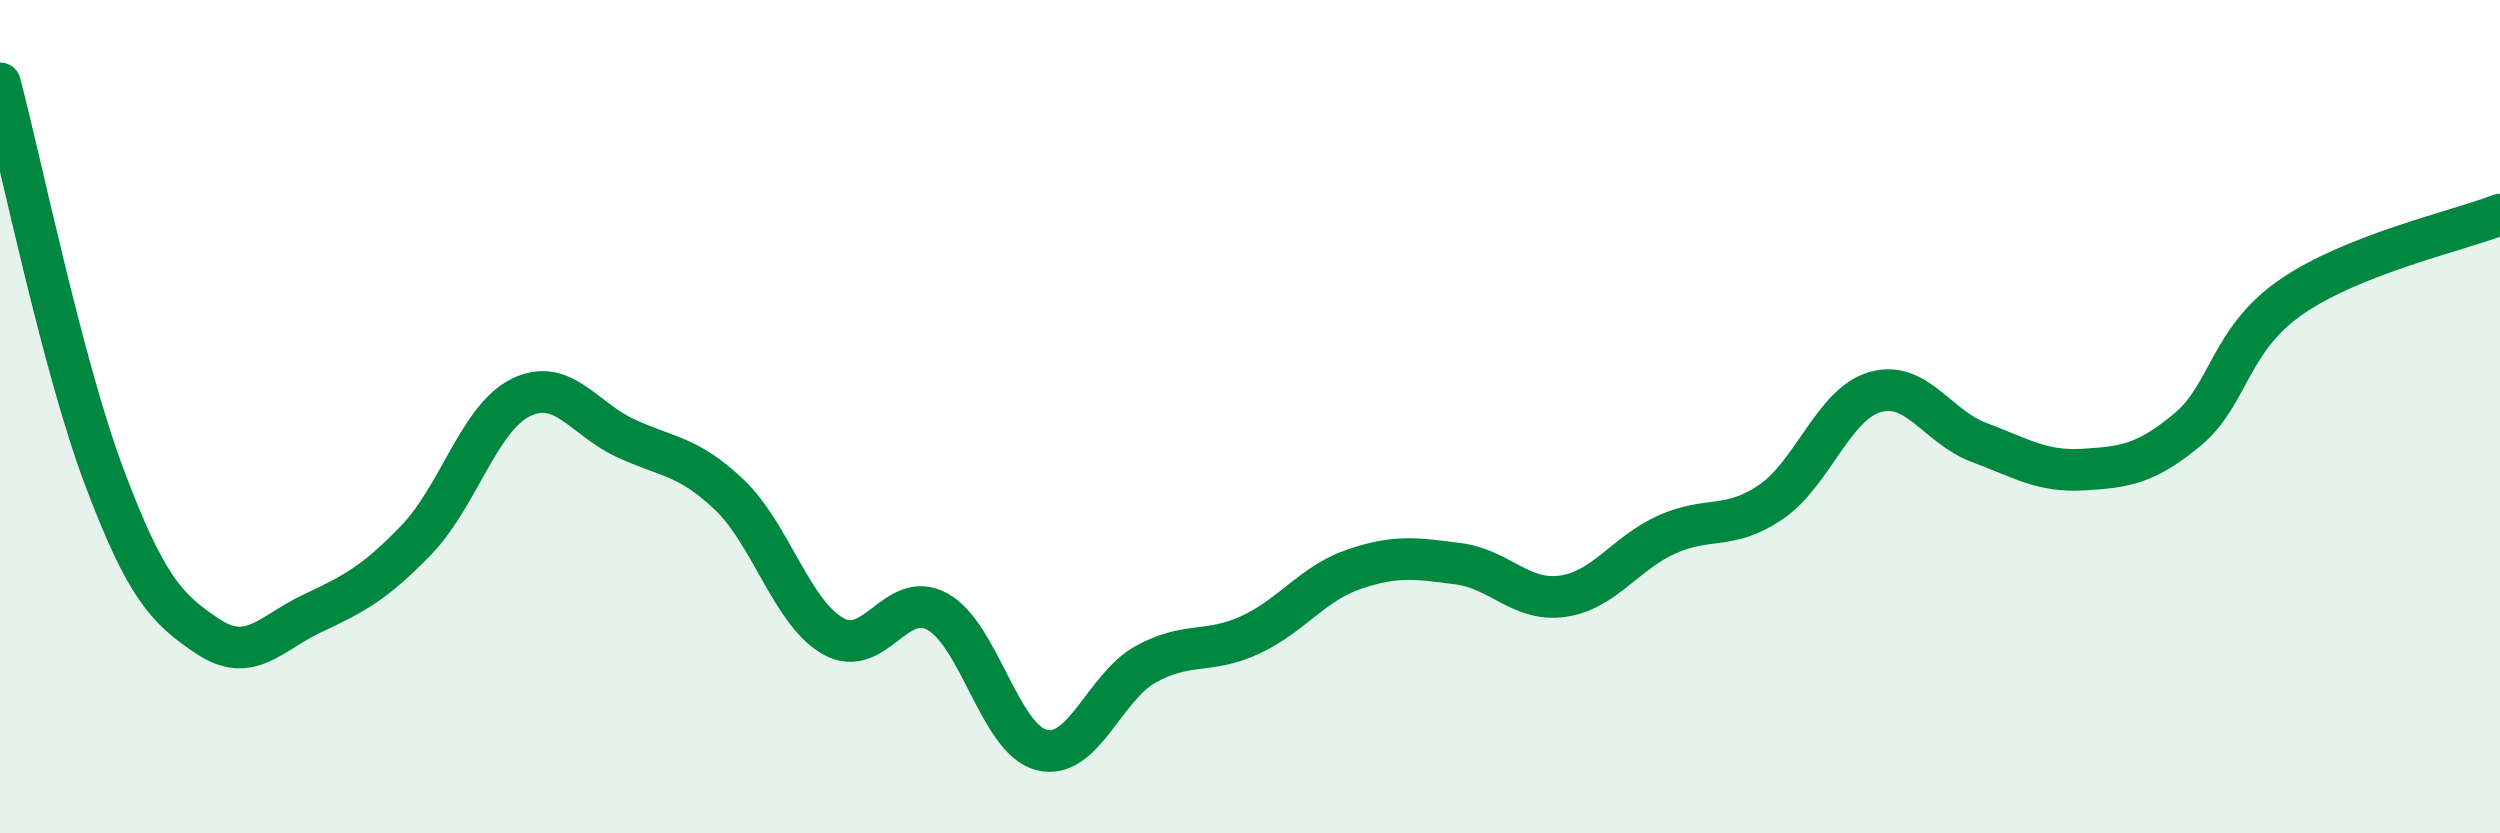
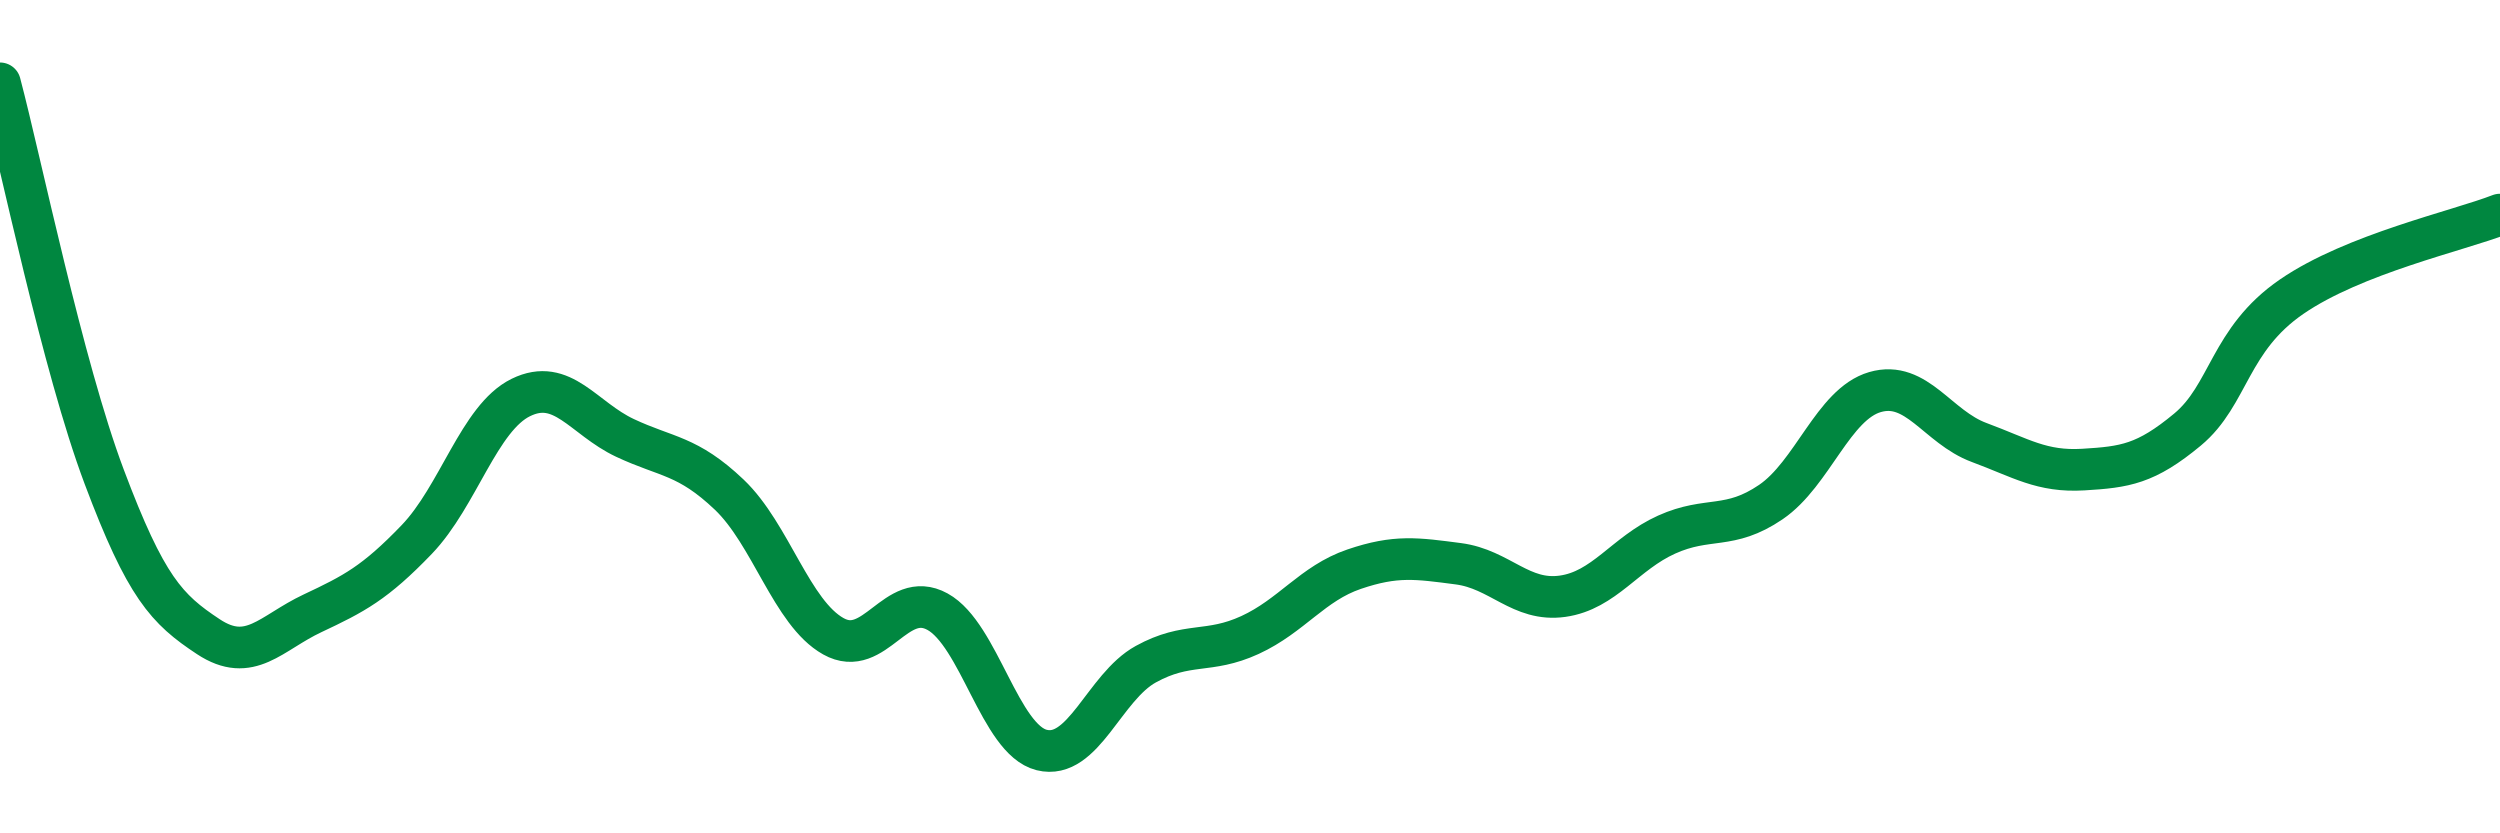
<svg xmlns="http://www.w3.org/2000/svg" width="60" height="20" viewBox="0 0 60 20">
-   <path d="M 0,2 C 0.5,3.89 1.5,8.78 2.5,11.44 C 3.5,14.1 4,14.62 5,15.28 C 6,15.94 6.5,15.19 7.5,14.72 C 8.5,14.25 9,13.99 10,12.95 C 11,11.91 11.5,10.03 12.5,9.54 C 13.5,9.05 14,10.04 15,10.51 C 16,10.98 16.5,10.92 17.5,11.87 C 18.5,12.82 19,14.71 20,15.27 C 21,15.83 21.5,14.13 22.5,14.68 C 23.5,15.23 24,17.75 25,18 C 26,18.25 26.5,16.49 27.5,15.94 C 28.5,15.39 29,15.7 30,15.24 C 31,14.78 31.5,14 32.5,13.66 C 33.5,13.32 34,13.4 35,13.53 C 36,13.66 36.5,14.45 37.5,14.31 C 38.5,14.17 39,13.28 40,12.83 C 41,12.38 41.5,12.73 42.5,12.05 C 43.5,11.37 44,9.7 45,9.41 C 46,9.12 46.5,10.25 47.5,10.62 C 48.5,10.99 49,11.33 50,11.27 C 51,11.21 51.5,11.14 52.5,10.31 C 53.5,9.48 53.5,8.15 55,7.12 C 56.5,6.09 59,5.54 60,5.15L60 20L0 20Z" fill="#008740" opacity="0.1" stroke-linecap="round" stroke-linejoin="round" />
  <path d="M 0,2 C 0.5,3.89 1.5,8.78 2.5,11.44 C 3.5,14.1 4,14.62 5,15.28 C 6,15.94 6.5,15.19 7.5,14.72 C 8.5,14.25 9,13.99 10,12.95 C 11,11.91 11.5,10.03 12.5,9.54 C 13.5,9.05 14,10.04 15,10.51 C 16,10.98 16.5,10.92 17.5,11.87 C 18.5,12.82 19,14.71 20,15.27 C 21,15.83 21.5,14.13 22.5,14.68 C 23.5,15.23 24,17.75 25,18 C 26,18.25 26.5,16.49 27.5,15.94 C 28.5,15.39 29,15.7 30,15.24 C 31,14.78 31.5,14 32.5,13.66 C 33.5,13.32 34,13.4 35,13.53 C 36,13.66 36.5,14.45 37.5,14.31 C 38.5,14.17 39,13.28 40,12.83 C 41,12.38 41.5,12.73 42.5,12.05 C 43.5,11.37 44,9.7 45,9.41 C 46,9.12 46.5,10.25 47.5,10.62 C 48.5,10.99 49,11.33 50,11.27 C 51,11.21 51.5,11.14 52.5,10.31 C 53.5,9.48 53.5,8.15 55,7.12 C 56.5,6.09 59,5.54 60,5.15" stroke="#008740" stroke-width="1" fill="none" stroke-linecap="round" stroke-linejoin="round" />
</svg>